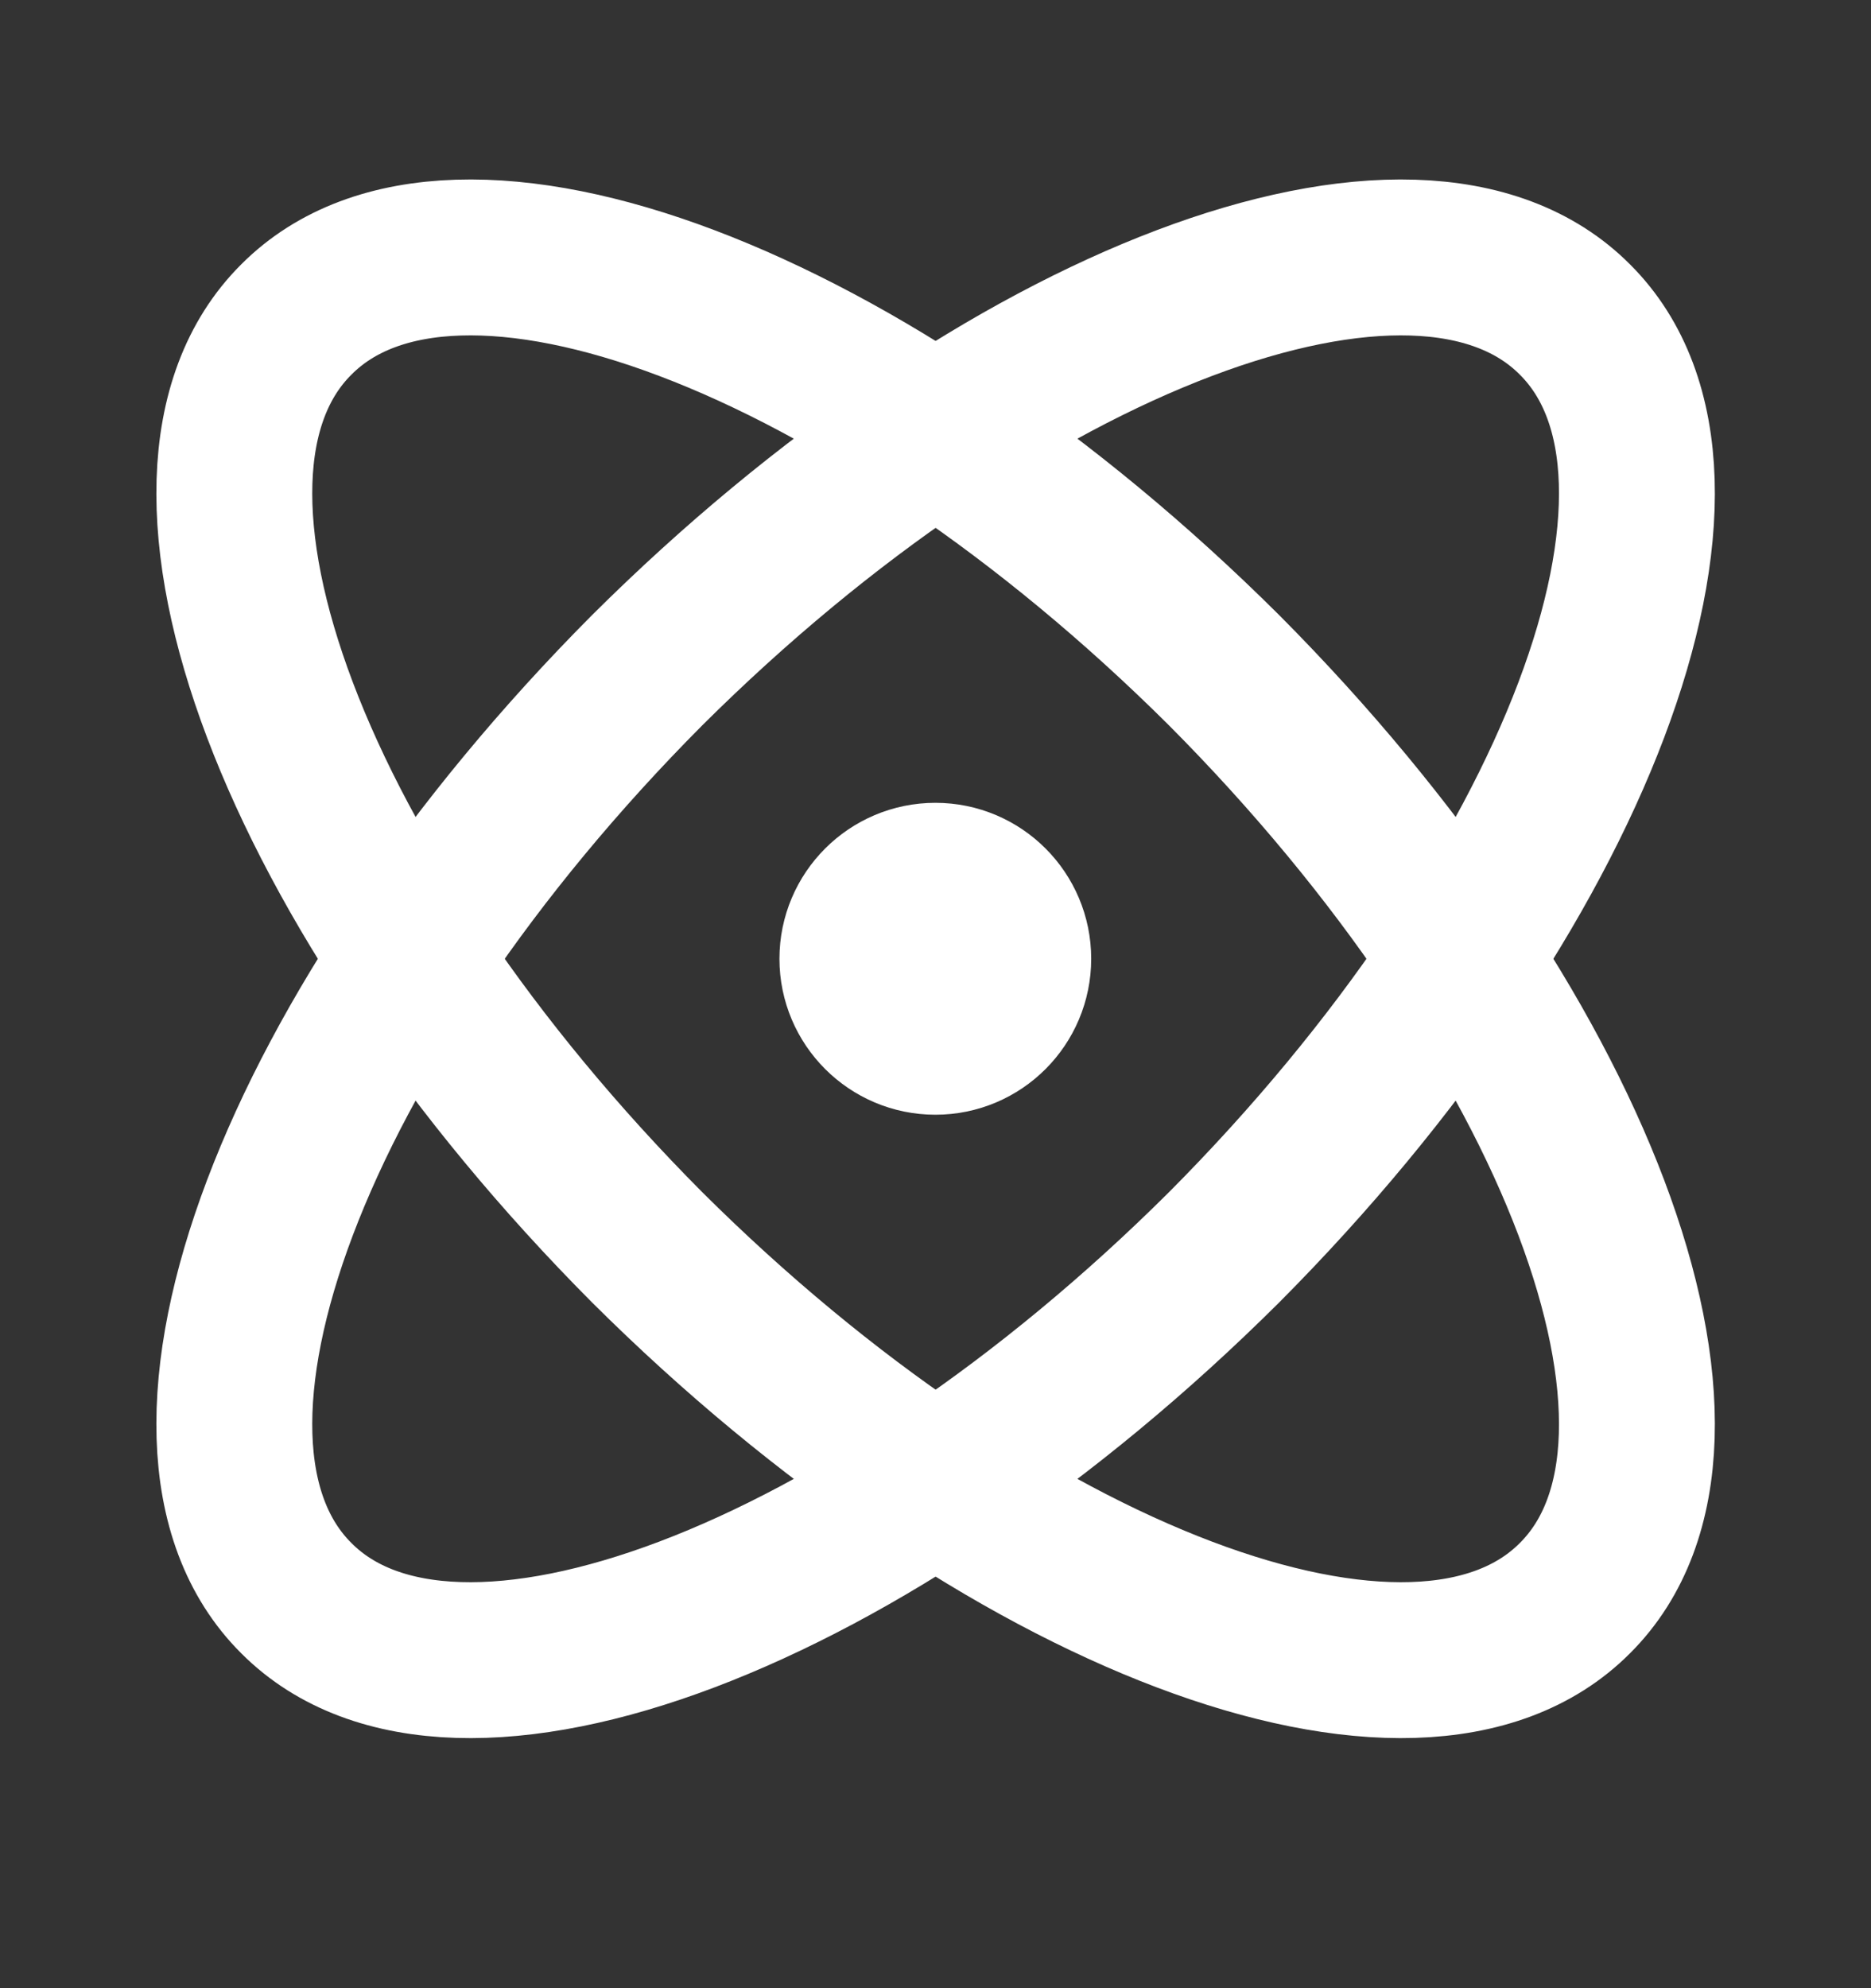
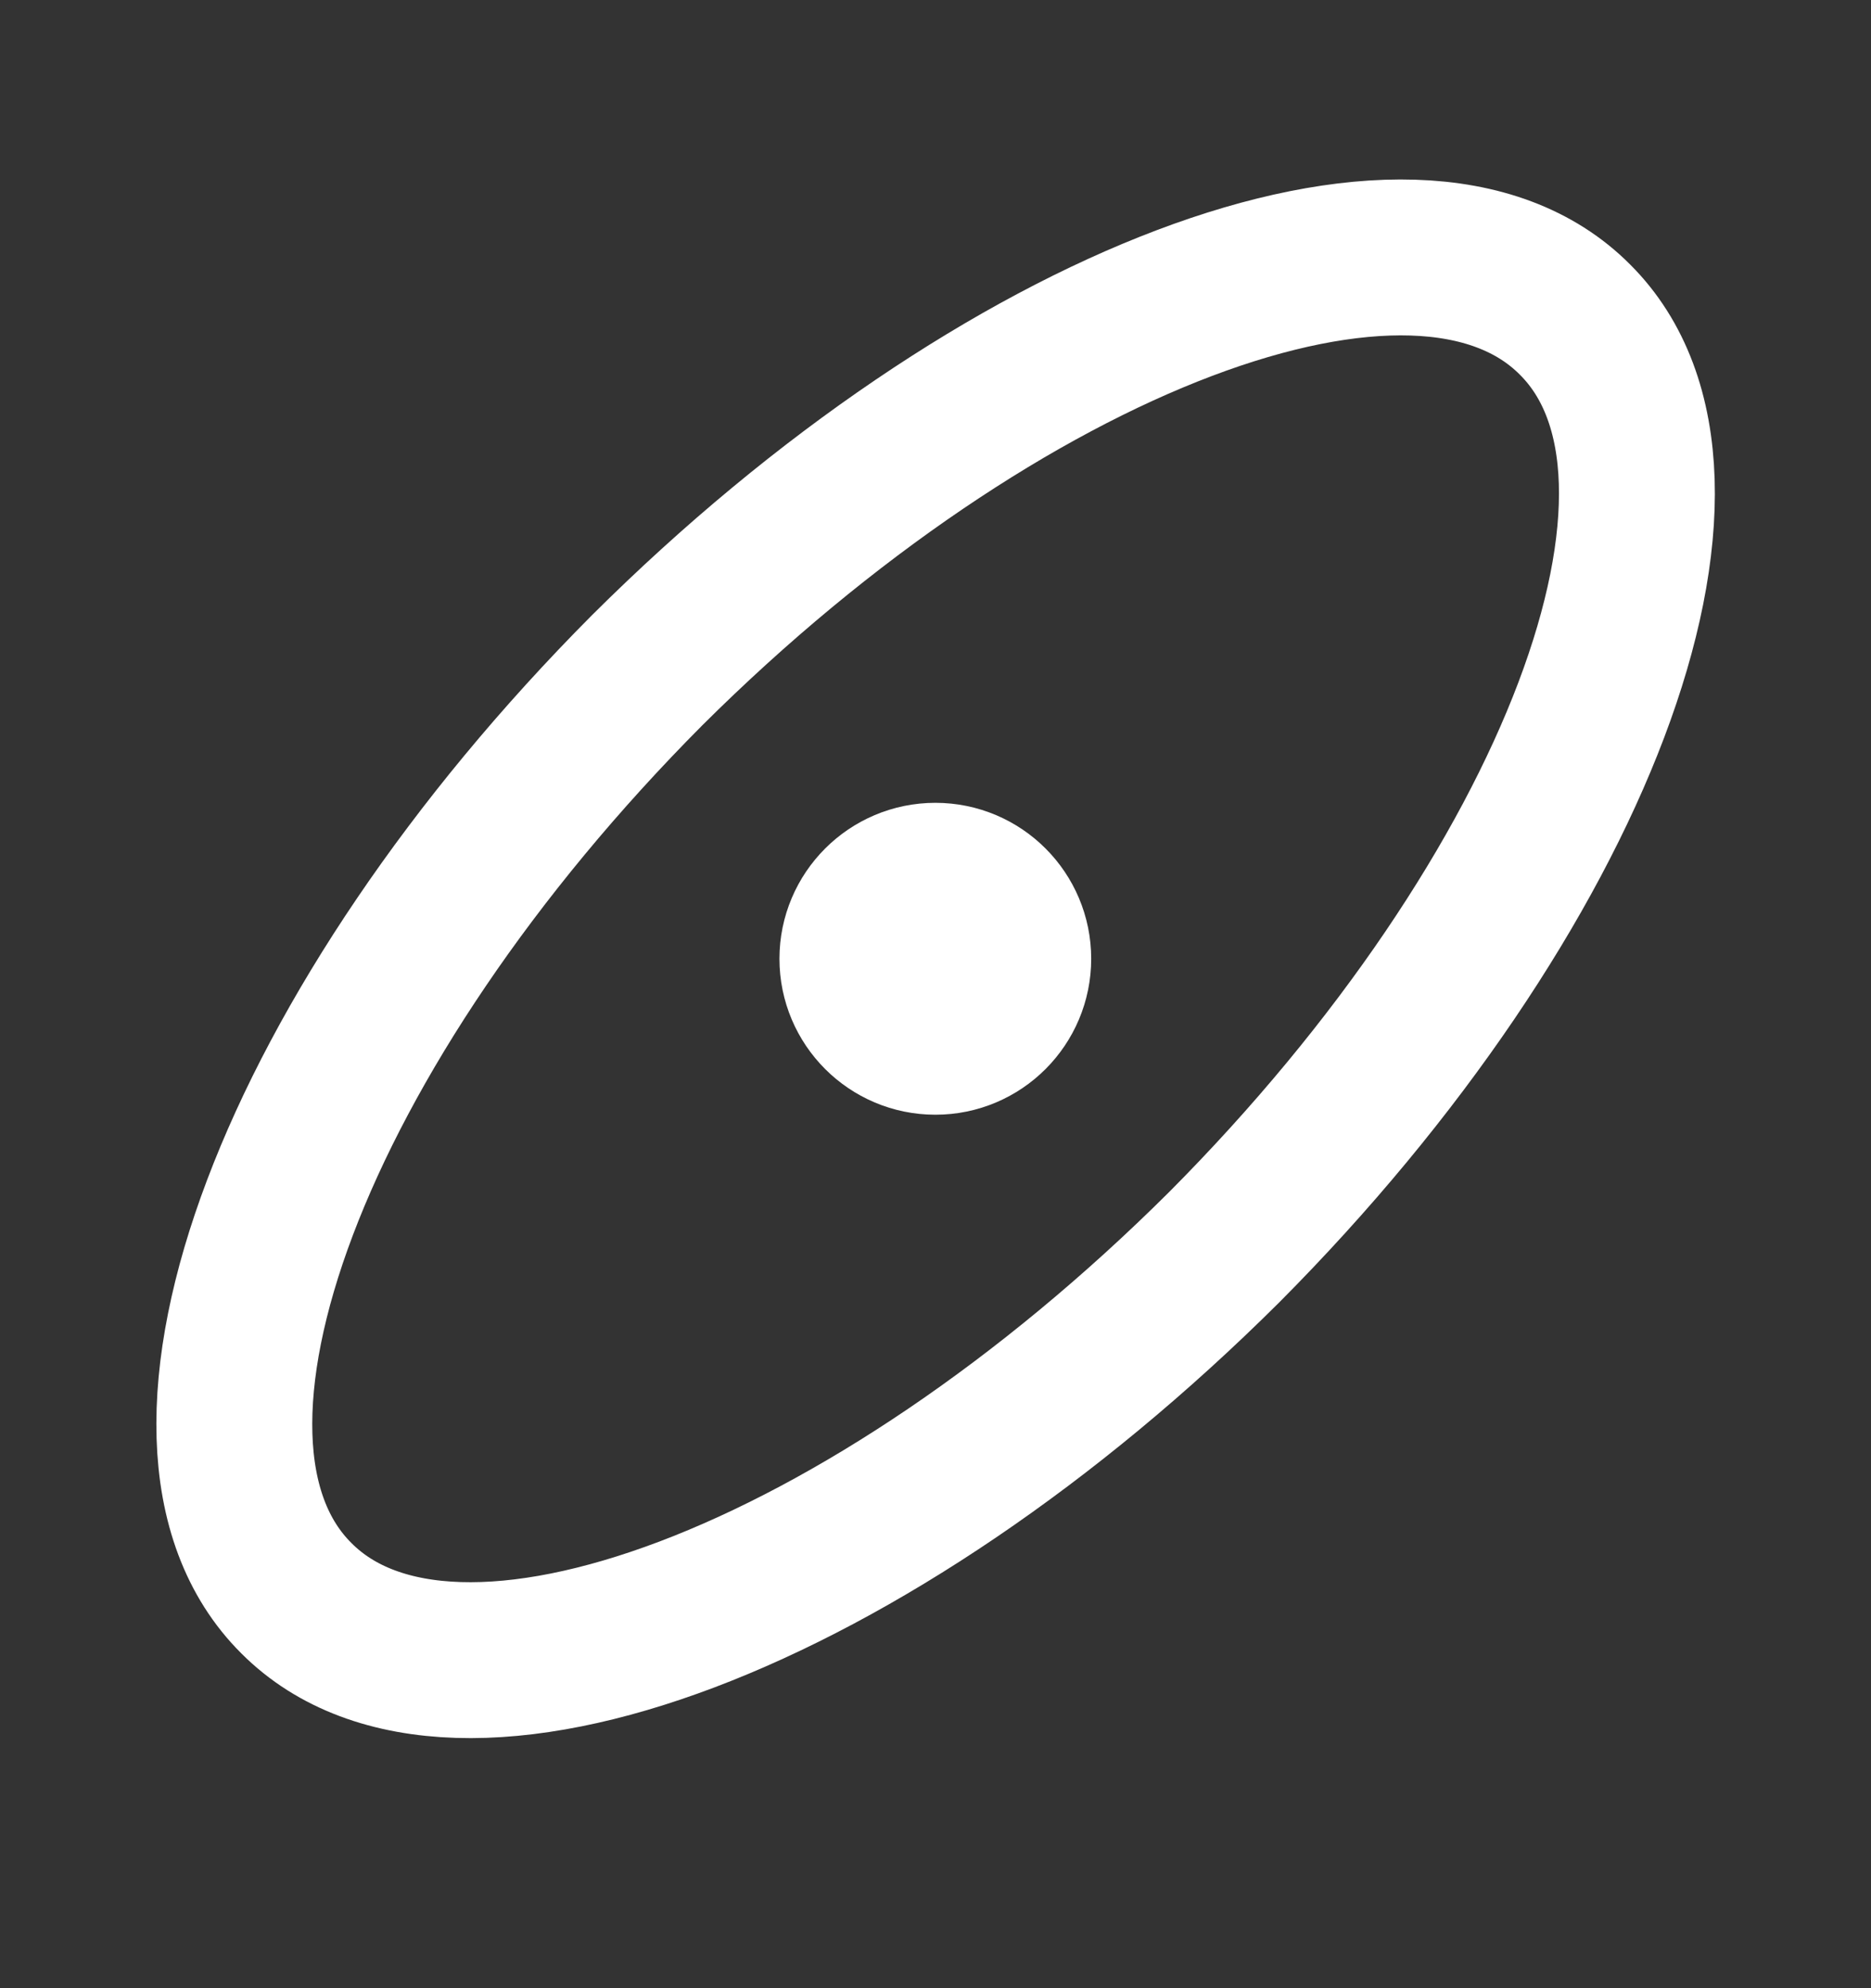
<svg xmlns="http://www.w3.org/2000/svg" width="16" height="17" viewBox="0 0 16 17" fill="none">
  <rect x="0" y="0" width="16" height="17" fill="#333333" stroke="none" />
  <path d="M7.999 8.865C8.367 8.865 8.665 8.566 8.665 8.198C8.665 7.83 8.367 7.531 7.999 7.531C7.631 7.531 7.332 7.83 7.332 8.198C7.332 8.566 7.631 8.865 7.999 8.865Z" stroke="white" stroke-width="1.333" stroke-linecap="round" stroke-linejoin="round" />
-   <path d="M13.468 13.665C14.828 12.312 13.481 8.758 10.468 5.731C7.441 2.718 3.888 1.371 2.534 2.732C1.174 4.085 2.521 7.638 5.534 10.665C8.561 13.678 12.114 15.025 13.468 13.665Z" stroke="white" stroke-width="1.333" stroke-linecap="round" stroke-linejoin="round" />
  <path d="M10.468 10.665C13.481 7.638 14.828 4.085 13.468 2.732C12.114 1.371 8.561 2.718 5.534 5.731C2.521 8.758 1.174 12.312 2.534 13.665C3.888 15.025 7.441 13.678 10.468 10.665Z" stroke="white" stroke-width="1.333" stroke-linecap="round" stroke-linejoin="round" />
</svg>